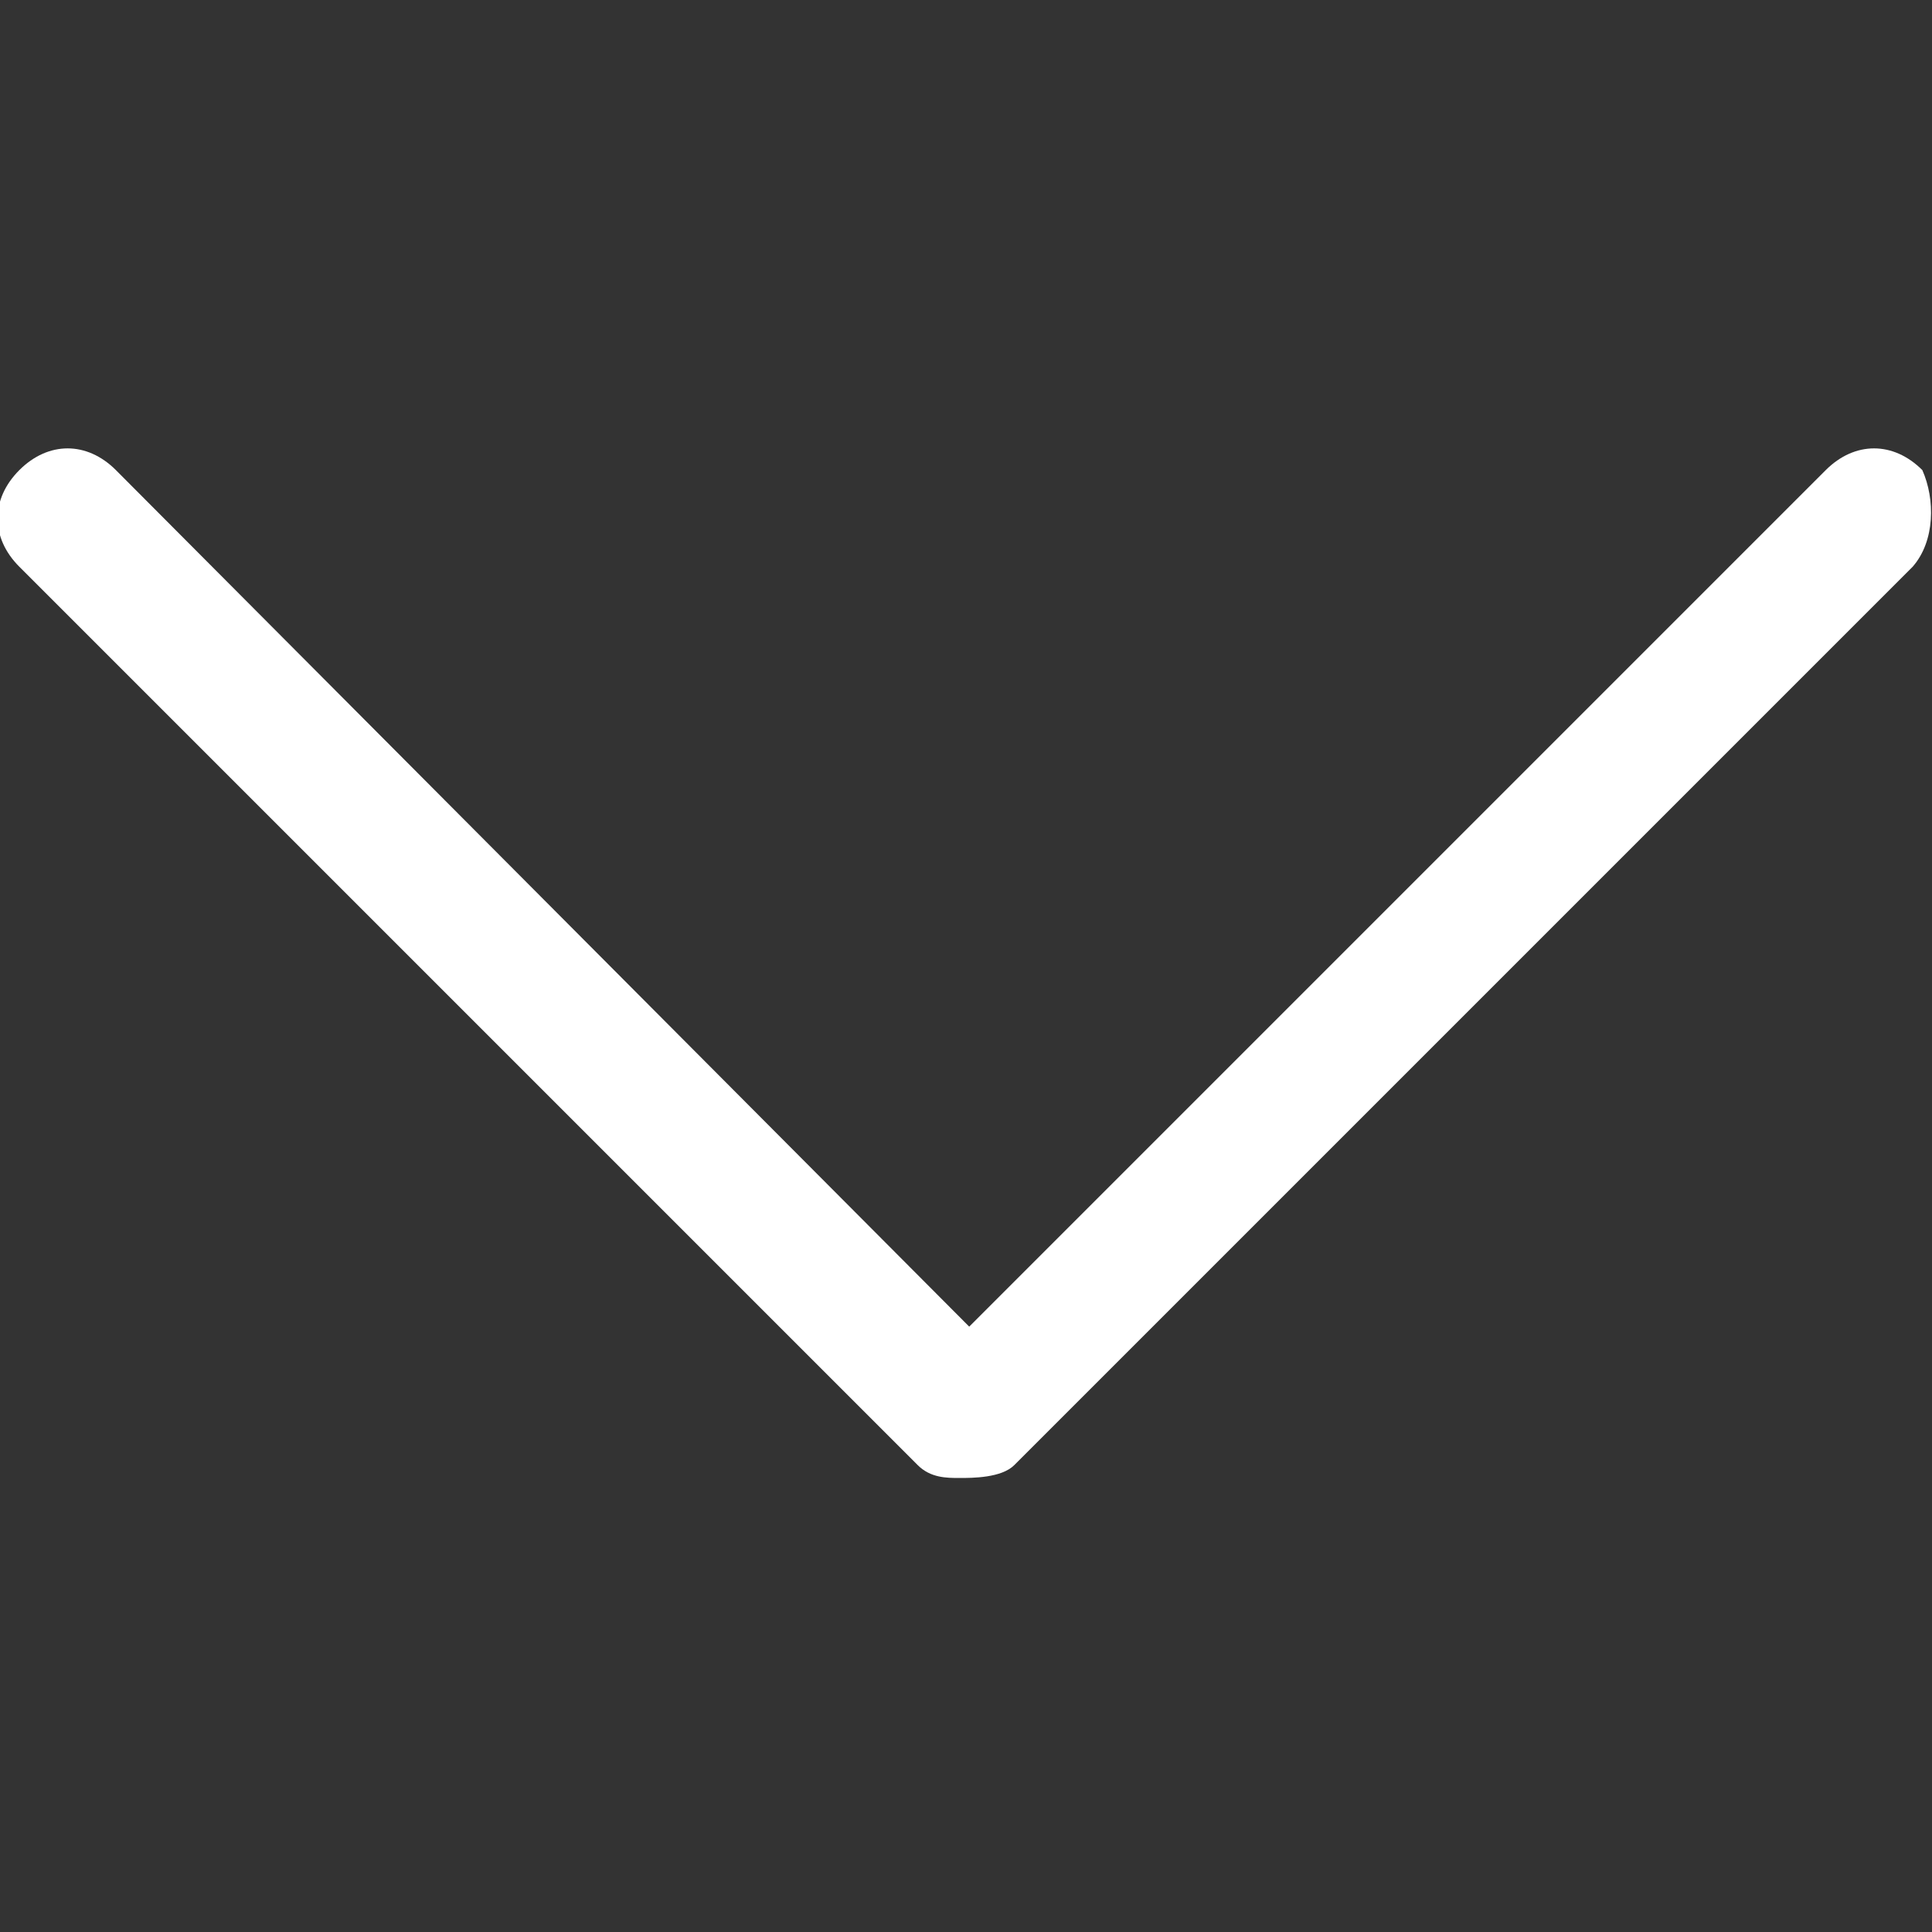
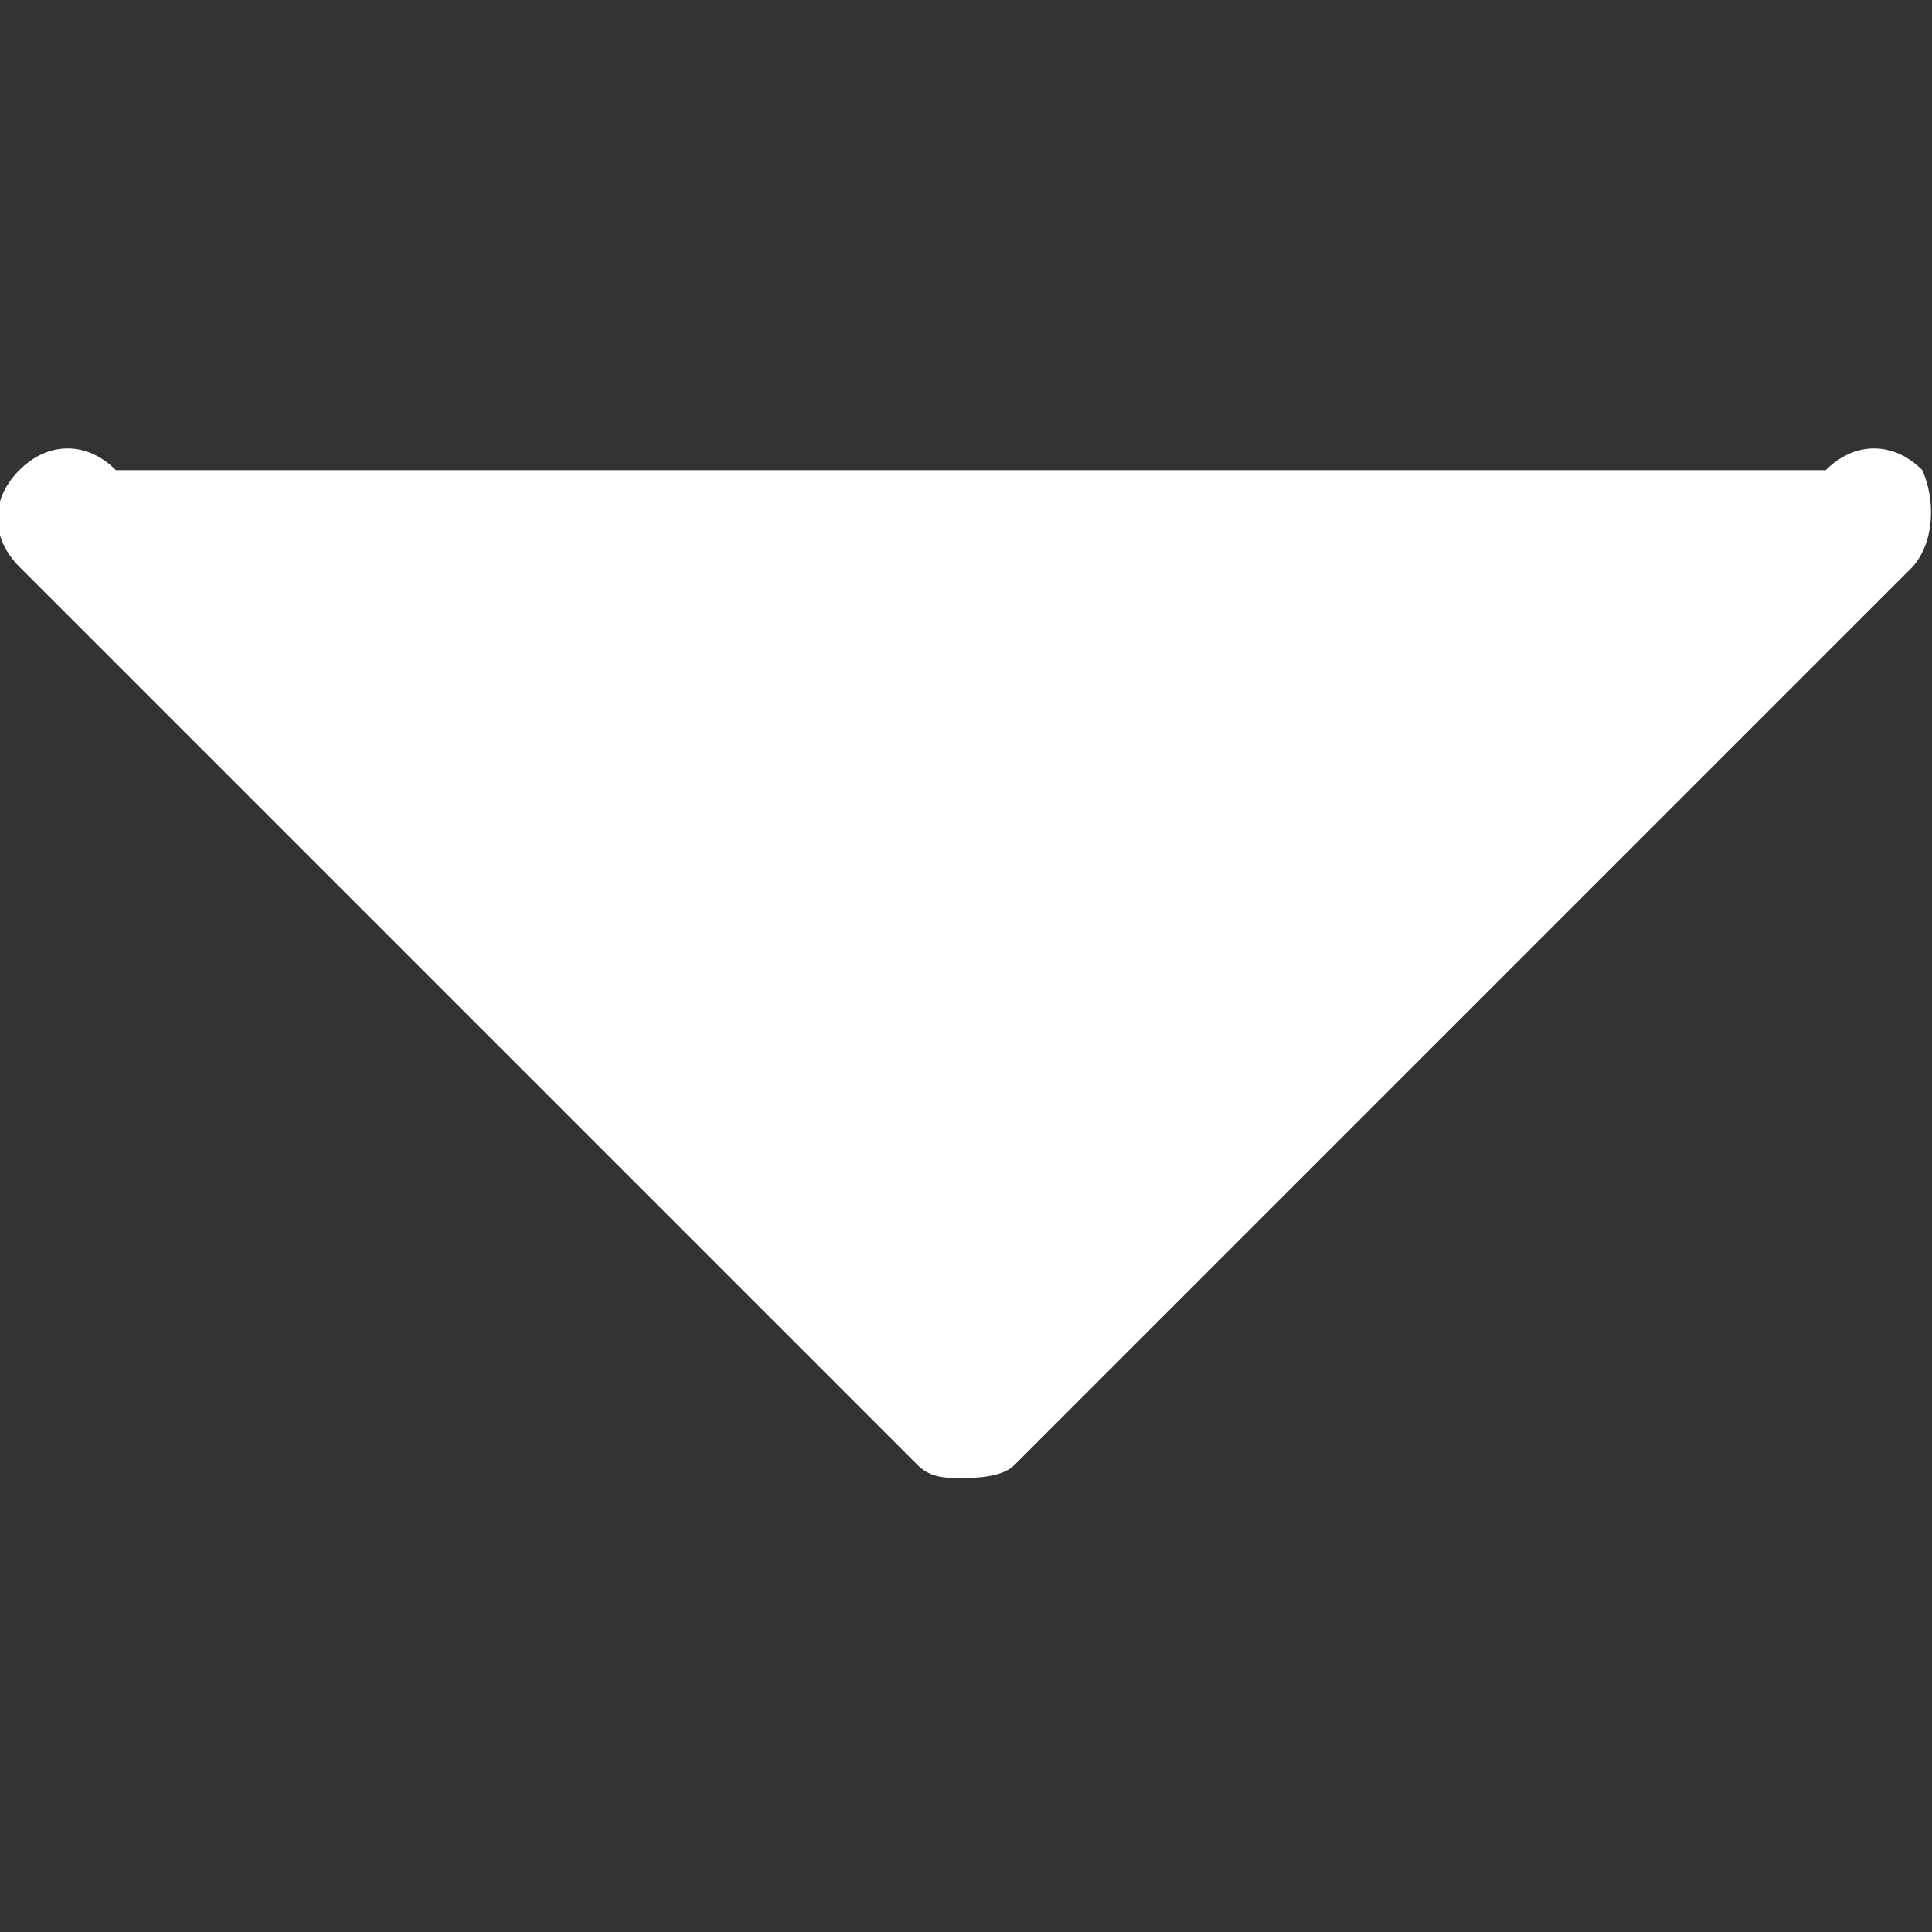
<svg xmlns="http://www.w3.org/2000/svg" version="1.1" id="Layer_1" x="0px" y="0px" viewBox="0 0 60 60" style="enable-background:new 0 0 60 60;" xml:space="preserve">
  <rect x="0" y="0" width="60" height="60" fill="#333333" stroke="none" />
  <style type="text/css">
	.st0{fill:#FFFFFF;}
</style>
  <g>
-     <path class="st0" d="M59.7,14.6c-0.9-0.9-2.1-0.9-3,0L30.1,41.2L3.6,14.6c-0.9-0.9-2.1-0.9-3,0c-0.9,0.9-0.9,2.1,0,3l27.9,27.9   c0.4,0.4,0.9,0.4,1.3,0.4c0.4,0,1.3,0,1.7-0.4l27.9-27.9C60.1,16.8,60.1,15.5,59.7,14.6L59.7,14.6z" />
+     <path class="st0" d="M59.7,14.6c-0.9-0.9-2.1-0.9-3,0L3.6,14.6c-0.9-0.9-2.1-0.9-3,0c-0.9,0.9-0.9,2.1,0,3l27.9,27.9   c0.4,0.4,0.9,0.4,1.3,0.4c0.4,0,1.3,0,1.7-0.4l27.9-27.9C60.1,16.8,60.1,15.5,59.7,14.6L59.7,14.6z" />
  </g>
</svg>